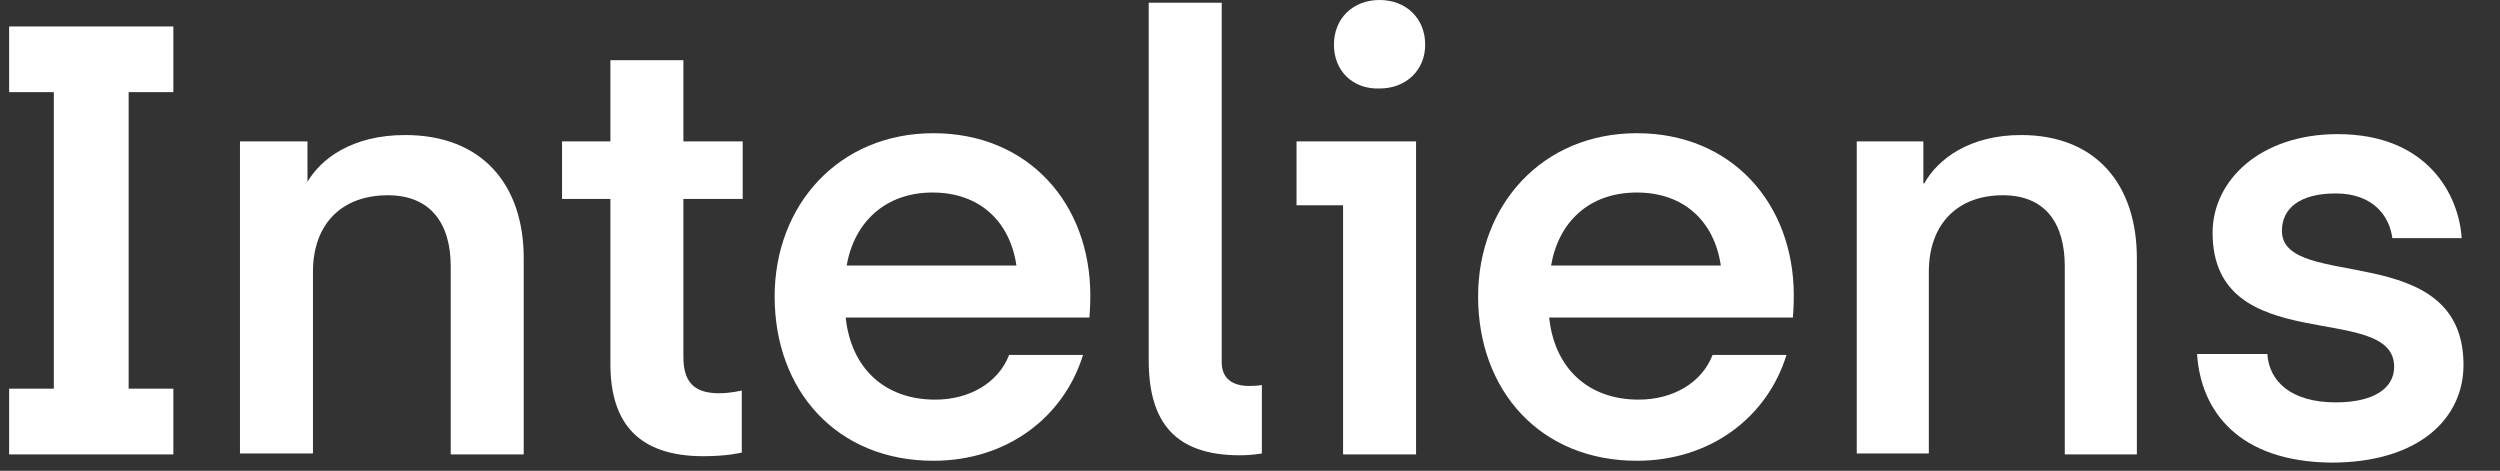
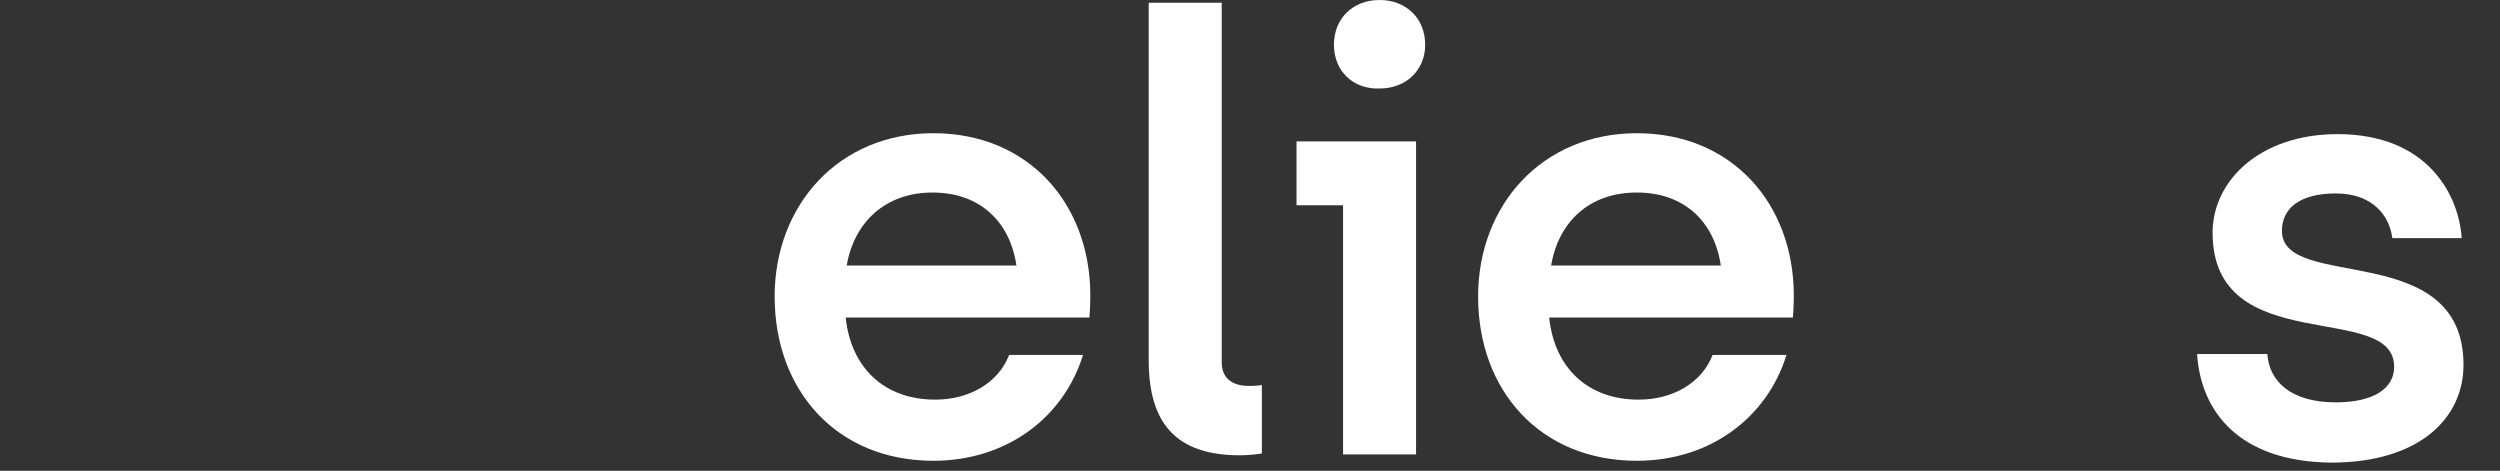
<svg xmlns="http://www.w3.org/2000/svg" version="1.1" id="Capa_1" x="0px" y="0px" viewBox="0 0 274 51.6" style="enable-background:new 0 0 274 51.6;" xml:space="preserve">
  <rect x="0" y="0" width="274" height="51.6" fill="#333333" stroke="none" />
  <style type="text/css">
	.st0{fill:#FFFFFF;}
</style>
  <g id="XMLID_28_">
-     <path id="XMLID_29_" class="st0" d="M1,2.9h18v7.2h-4.9v32.5H19v7.2H1v-7.2h4.9V10.1H1V2.9z" />
-     <path id="XMLID_31_" class="st0" d="M33.6,20.1c1.5-2.7,5-5.3,10.8-5.3c8.5,0,13,5.5,13,13.5v21.5h-8V29.2c0-4.7-2.2-7.8-6.9-7.8   c-5,0-8.2,3.1-8.2,8.4v19.9h-8V15.5h7.4V20.1z" />
-     <path id="XMLID_33_" class="st0" d="M81.3,49.6c0,0-1.5,0.4-4.2,0.4c-7.1,0-10.2-3.6-10.2-10.1V21.8h-5.3v-6.3h5.3V6.6h8v8.9h6.5   v6.3h-6.5v17.3c0,2.7,1.1,4,3.9,4c1.3,0,2.5-0.3,2.5-0.3V49.6z" />
    <path id="XMLID_35_" class="st0" d="M92.7,34.9c0.6,5.4,4.2,8.9,9.8,8.9c3.7,0,6.9-1.8,8.1-4.9h8.1c-2.1,6.8-8.3,11.6-16.4,11.6   c-10.6,0-17.4-7.7-17.4-18c0-10,7-17.9,17.4-17.9s17.2,7.7,17.2,17.8c0,1.3-0.1,2.4-0.1,2.4H92.7z M92.8,29.1h18.6   c-0.7-4.8-4-8-9.2-8S93.6,24.4,92.8,29.1z" />
    <path id="XMLID_38_" class="st0" d="M125.9,0.3h8v39.4c0,1.8,1.2,2.6,3,2.6c0.9,0,1.4-0.1,1.4-0.1v7.5c0,0-1.1,0.2-2.4,0.2   c-7,0-10-3.5-10-10.4V0.3z" />
    <path id="XMLID_40_" class="st0" d="M142.1,15.5h13.1v34.3h-8V22.5h-5.1V15.5z M146.2,4.9c0-2.9,2.1-4.9,5-4.9c2.9,0,5,2,5,4.9   c0,2.8-2.1,4.8-5,4.8C148.3,9.8,146.2,7.8,146.2,4.9z" />
    <path id="XMLID_43_" class="st0" d="M169.8,34.9c0.6,5.4,4.2,8.9,9.8,8.9c3.7,0,6.9-1.8,8.1-4.9h8.1c-2.1,6.8-8.3,11.6-16.4,11.6   c-10.6,0-17.4-7.7-17.4-18c0-10,7-17.9,17.4-17.9c10.4,0,17.2,7.7,17.2,17.8c0,1.3-0.1,2.4-0.1,2.4H169.8z M170,29.1h18.6   c-0.7-4.8-4-8-9.2-8C174.1,21.1,170.8,24.4,170,29.1z" />
-     <path id="XMLID_46_" class="st0" d="M210.9,20.1c1.5-2.7,5-5.3,10.6-5.3c8.3,0,12.7,5.5,12.7,13.5v21.5h-7.9V29.2   c0-4.7-2.1-7.8-6.8-7.8c-4.9,0-8.1,3.1-8.1,8.4v19.9h-7.9V15.5h7.3V20.1z" />
    <path id="XMLID_48_" class="st0" d="M240.8,38.8h7.7c0.2,3,2.6,5.3,7.5,5.3c4.1,0,6.4-1.5,6.4-3.9c0-7.3-19.9-0.8-19.9-14.7   c0-5.7,5.2-10.8,13.7-10.8c9.9,0,13.3,6.7,13.6,11.4h-7.6c-0.3-2.4-2.1-4.9-6.2-4.9c-3.9,0-5.9,1.6-5.9,4.1   c0,6.7,19.9,0.8,19.9,14.7c0,5.8-4.8,10.7-14.5,10.7C245.4,50.6,241.2,45.1,240.8,38.8z" />
  </g>
</svg>